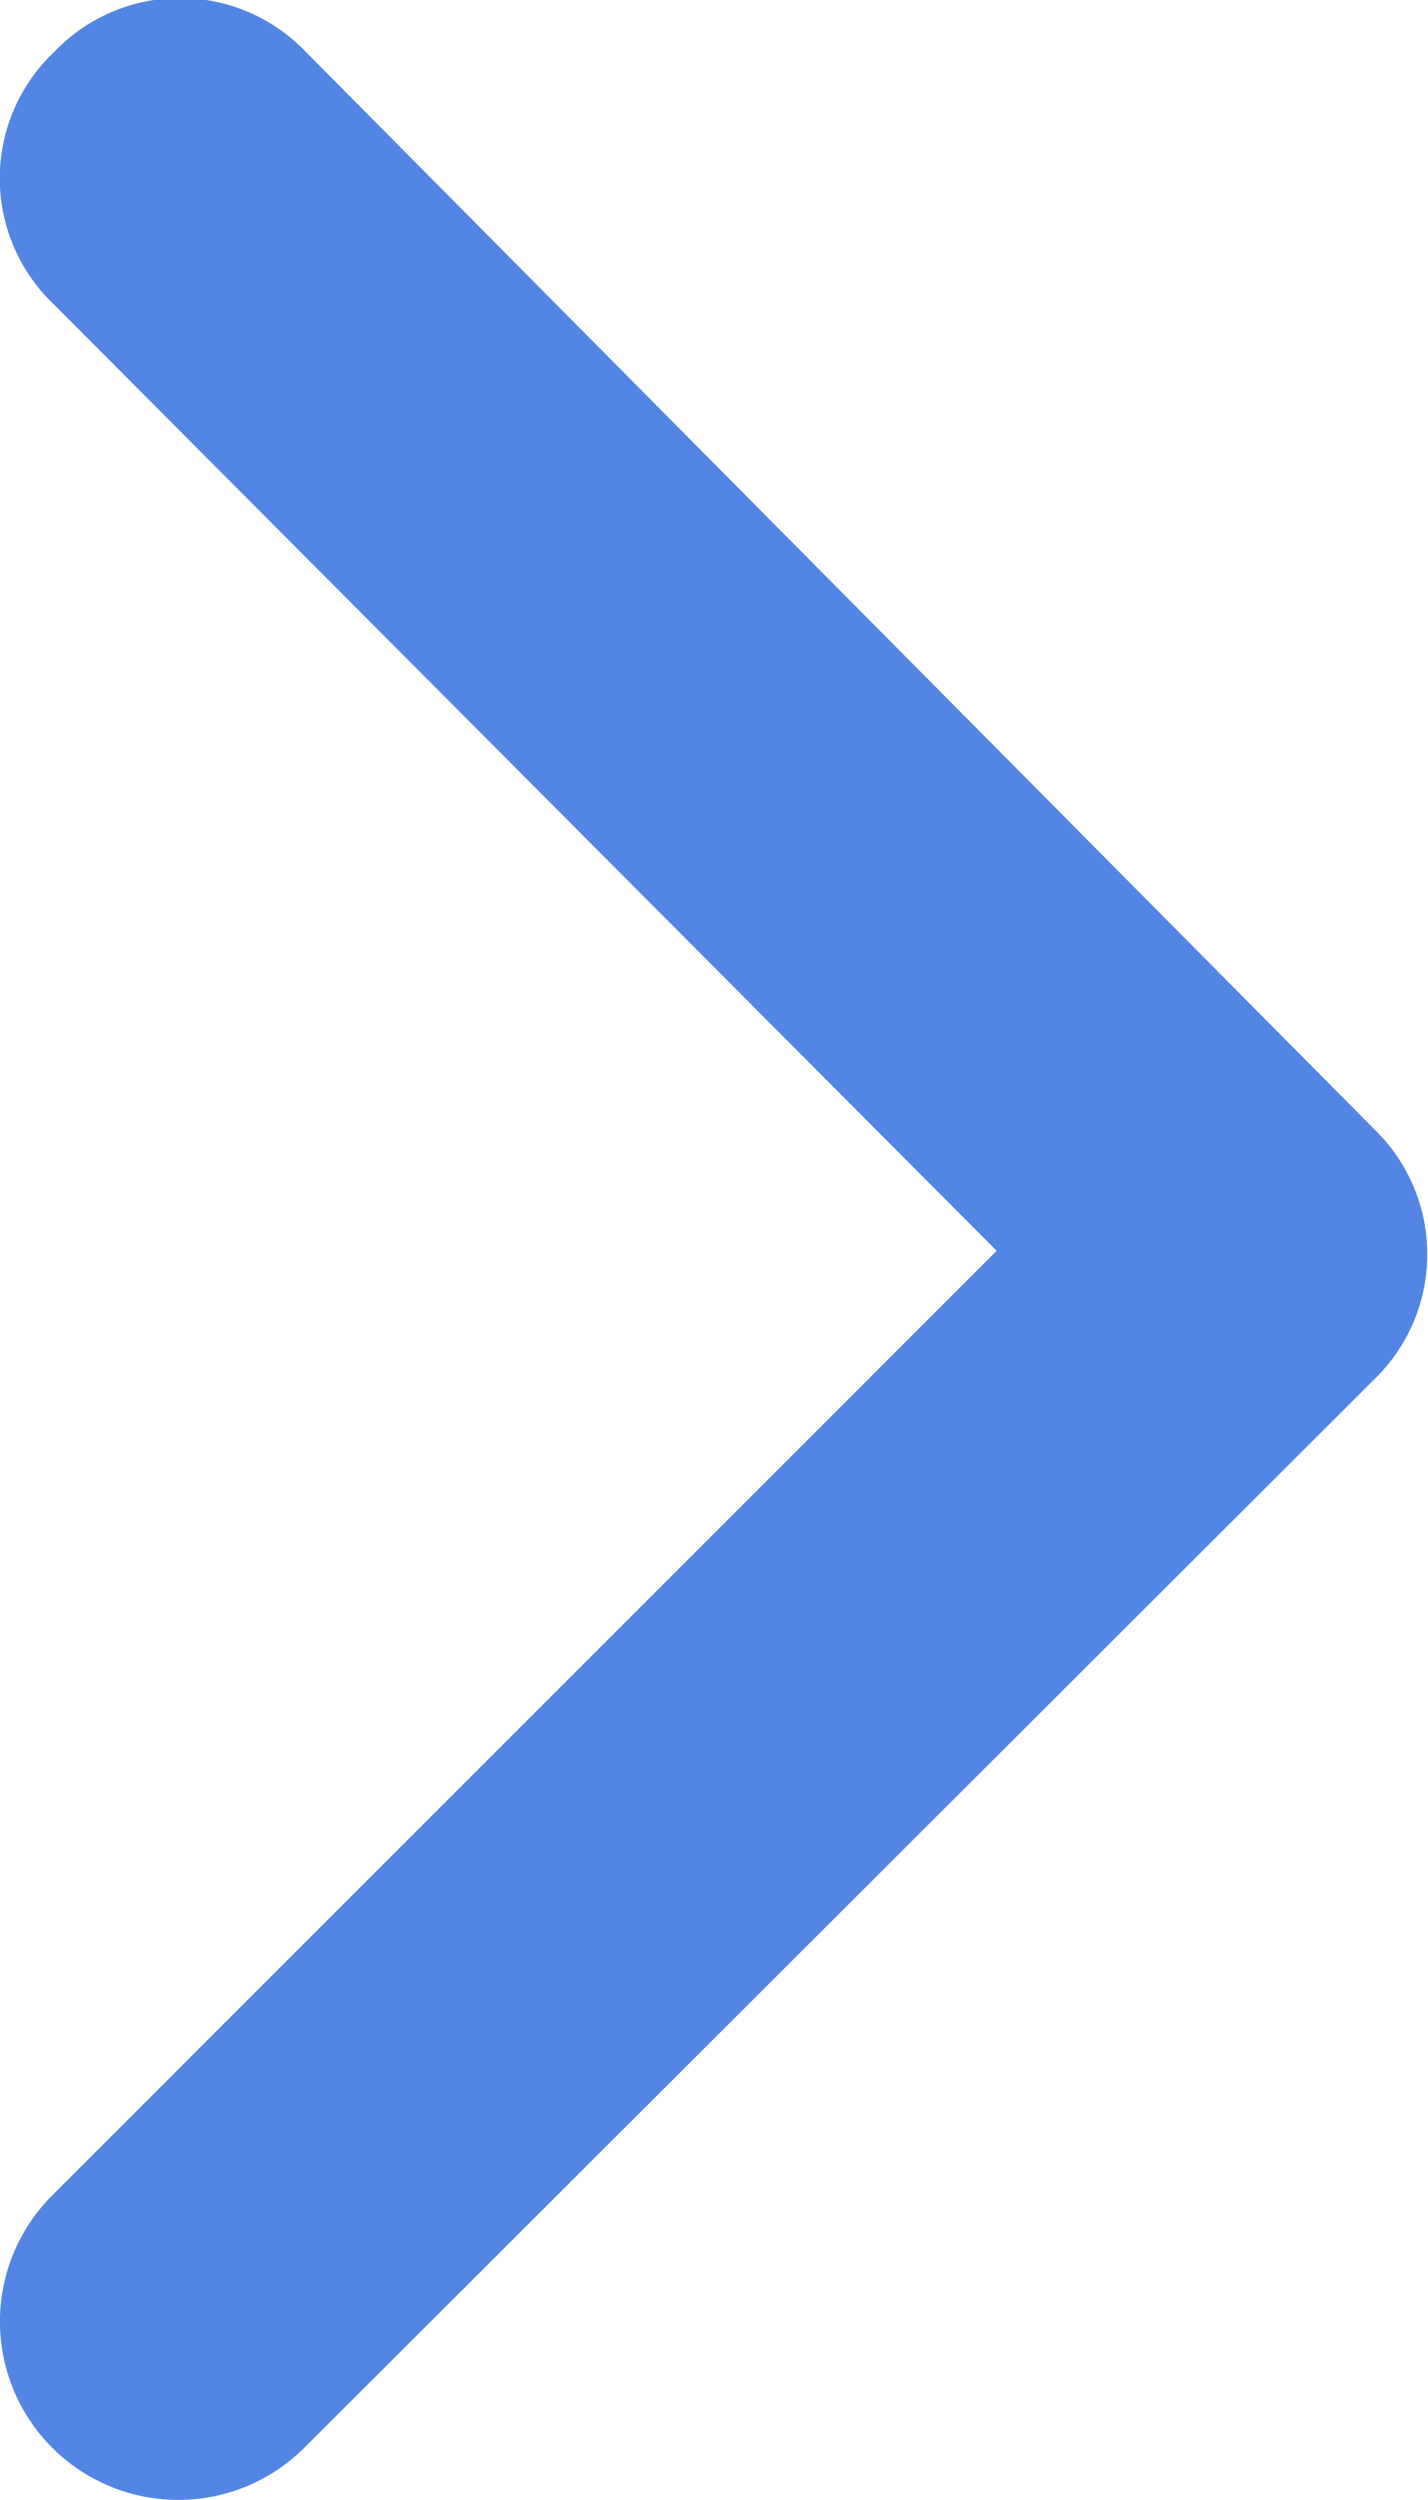
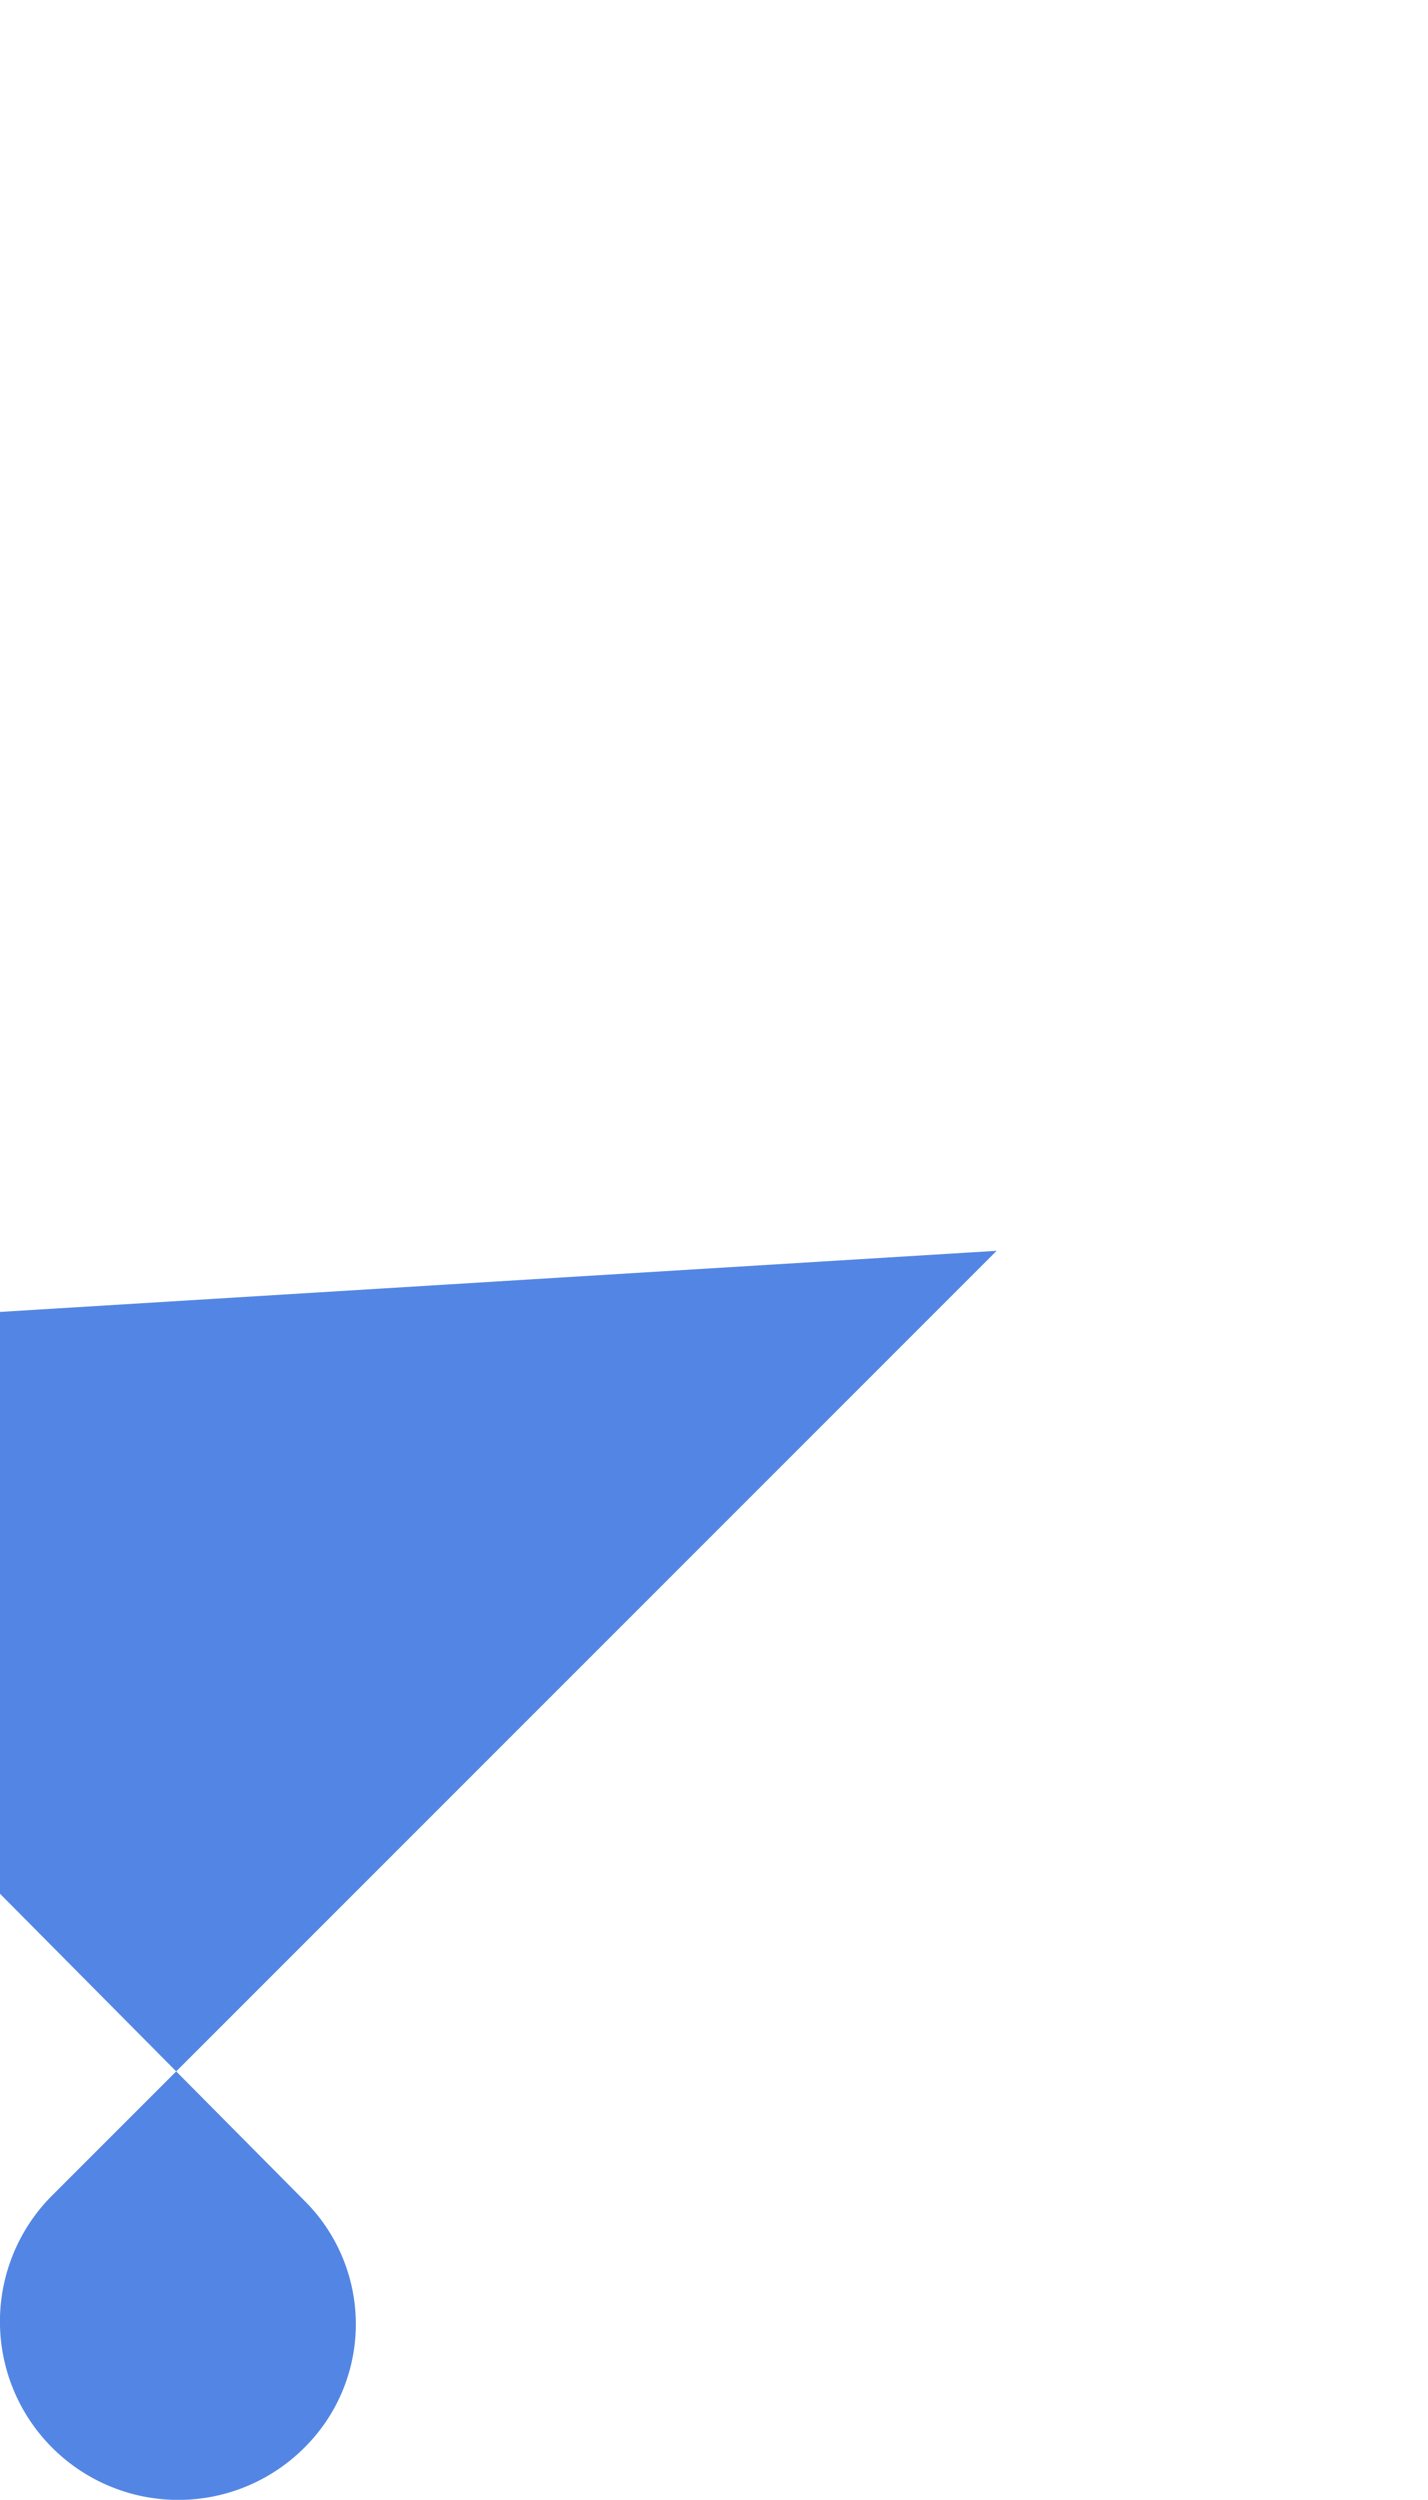
<svg xmlns="http://www.w3.org/2000/svg" viewBox="0 0 8.21 14.37">
-   <path d="m5.73 7.19-5.43 5.43a1 1 0 0 0 1.45 1.45l6.16-6.15a1 1 0 0 0 0-1.42l-6.15-6.2a1 1 0 0 0 -1.45 0 1 1 0 0 0 0 1.45z" fill="#5386E4" />
+   <path d="m5.73 7.19-5.43 5.43a1 1 0 0 0 1.45 1.45a1 1 0 0 0 0-1.42l-6.15-6.2a1 1 0 0 0 -1.45 0 1 1 0 0 0 0 1.45z" fill="#5386E4" />
</svg>